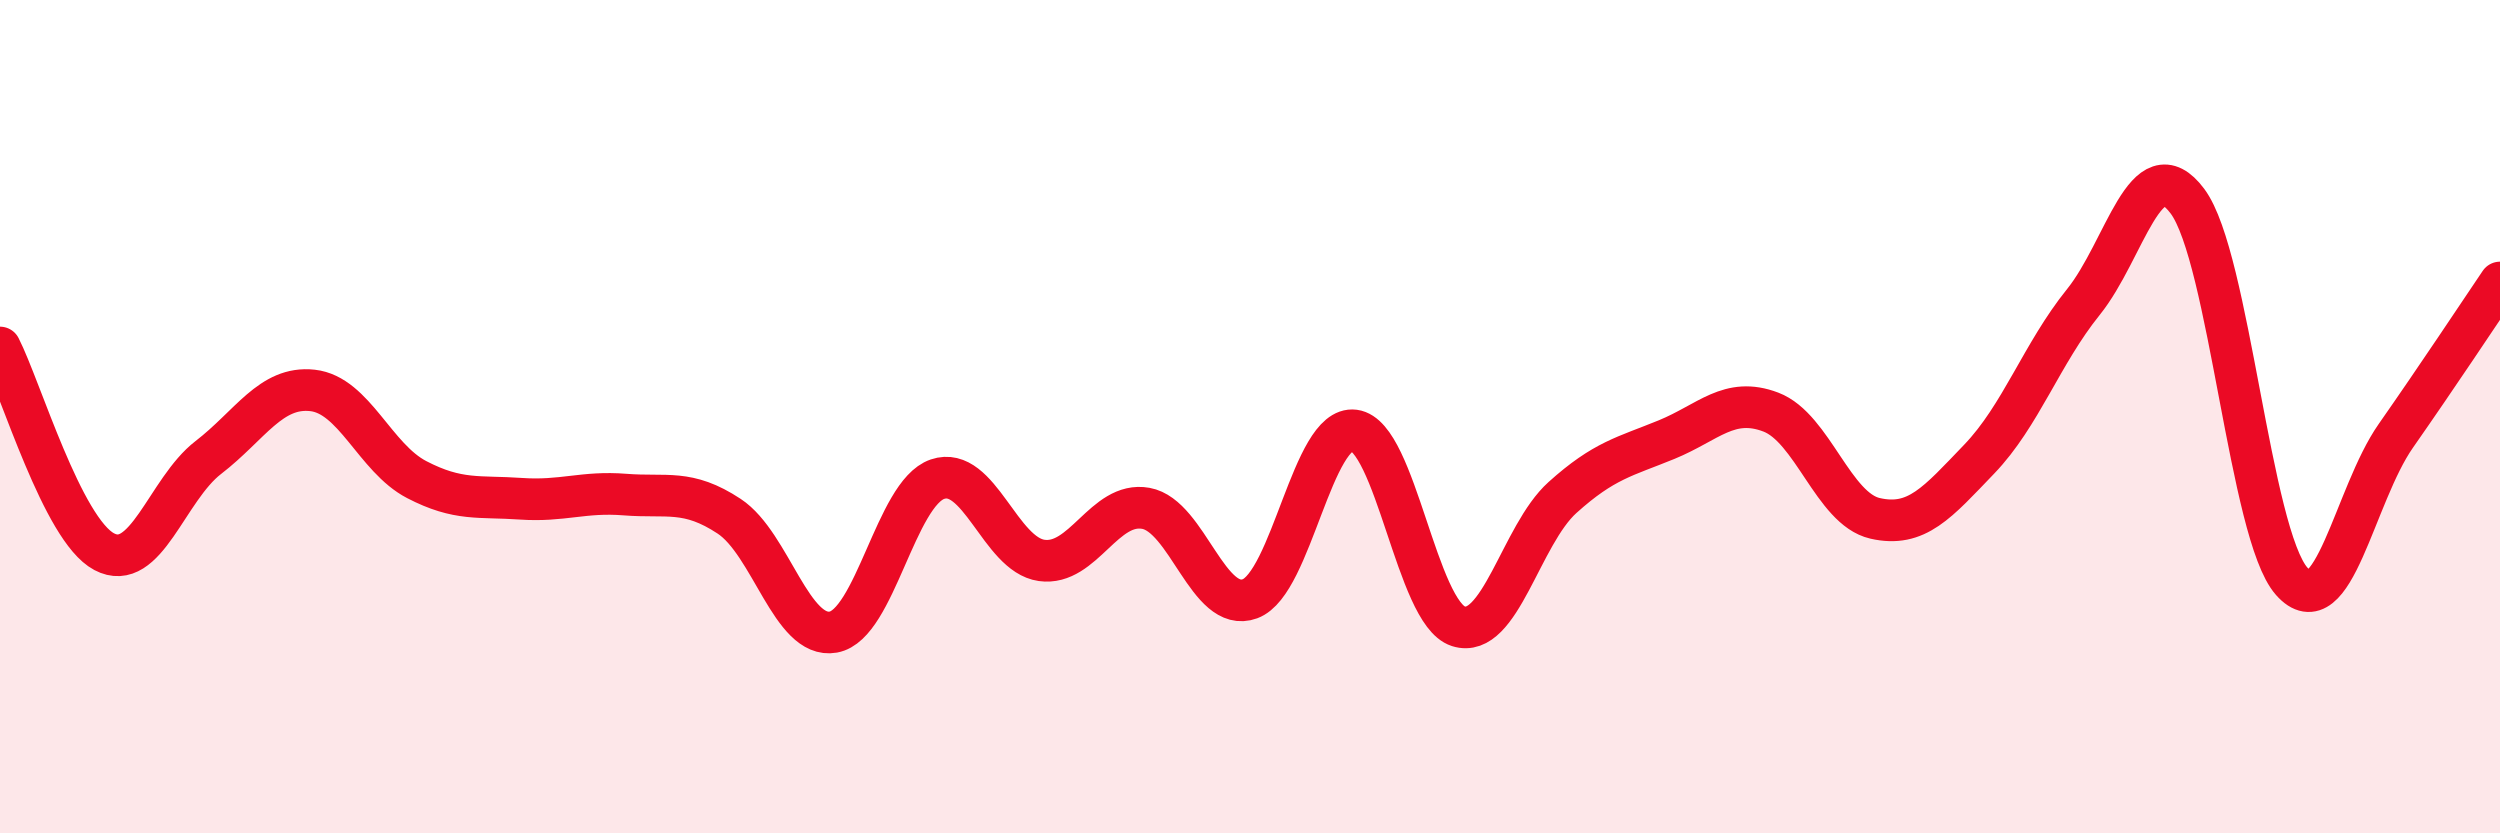
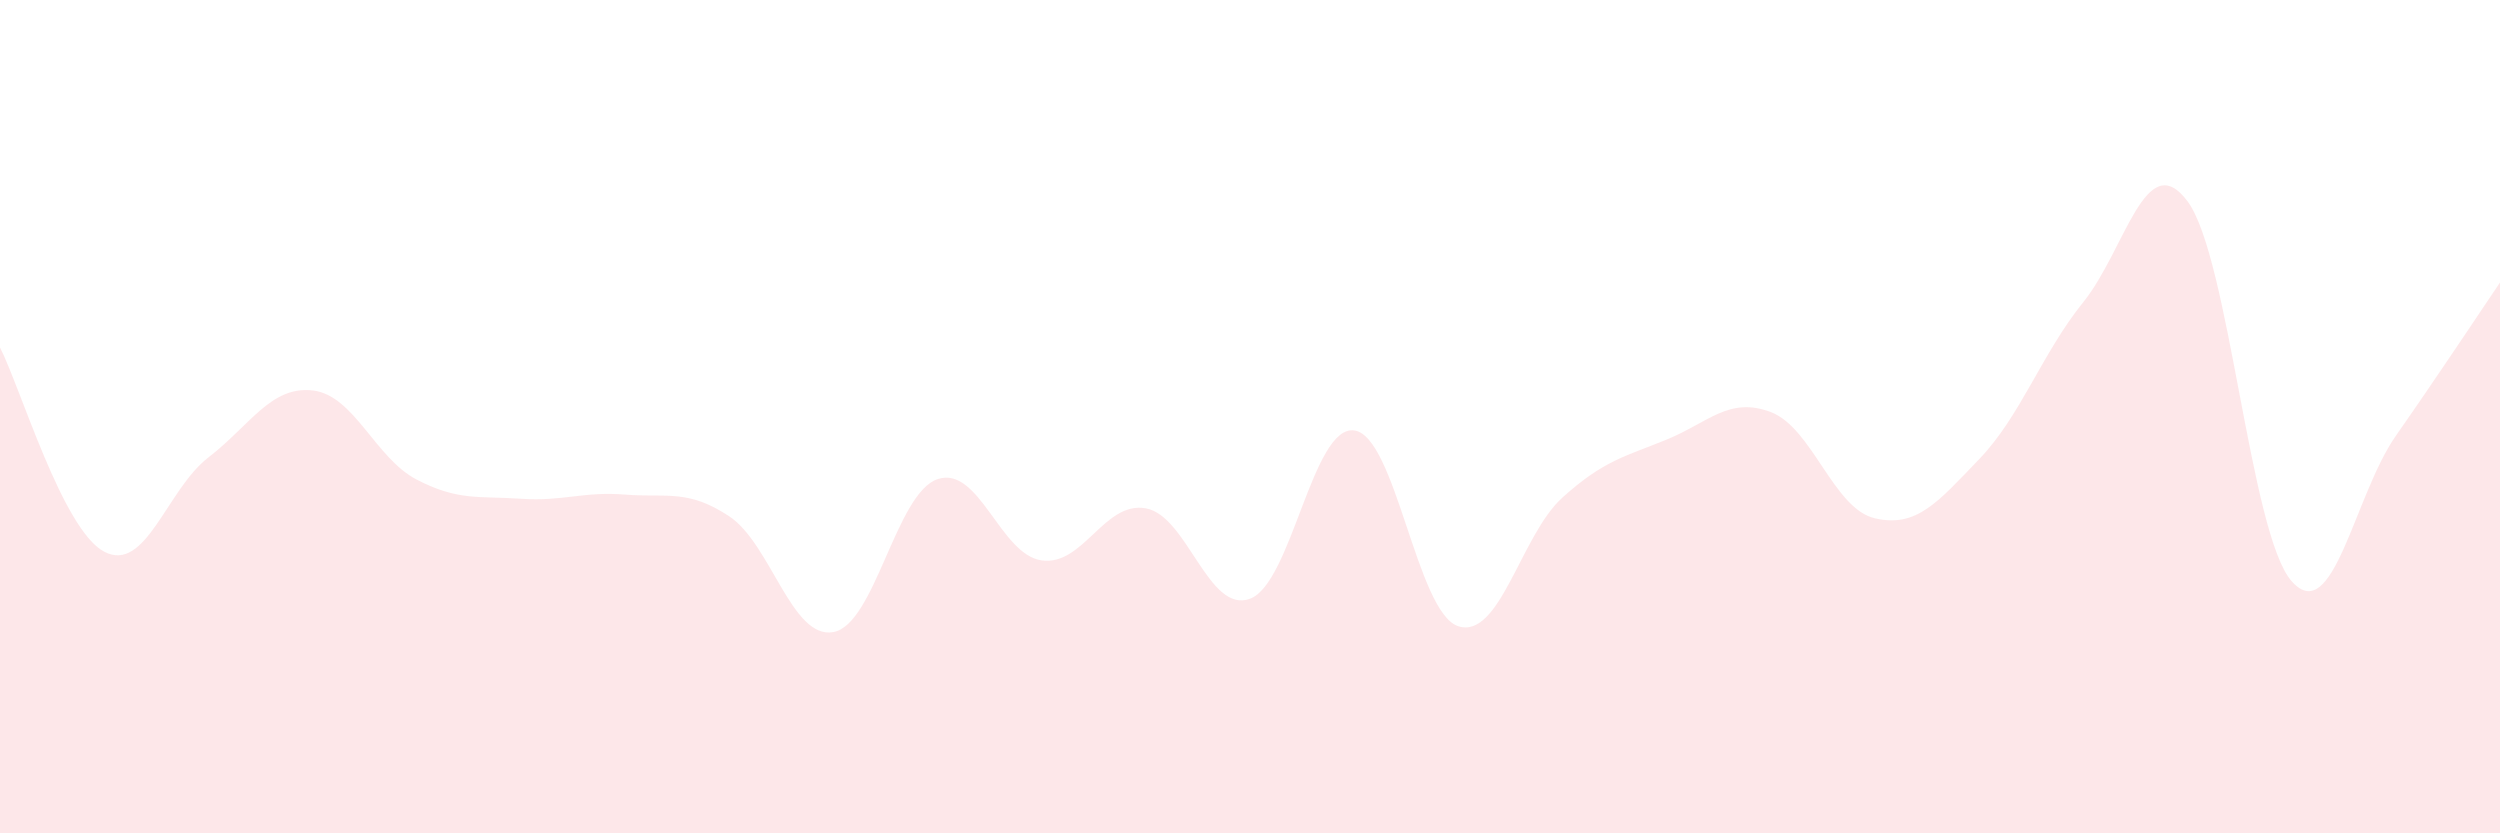
<svg xmlns="http://www.w3.org/2000/svg" width="60" height="20" viewBox="0 0 60 20">
  <path d="M 0,8.34 C 0.5,9.32 1.5,12.71 2.5,13.24 C 3.5,13.77 4,11.75 5,10.98 C 6,10.21 6.5,9.26 7.5,9.37 C 8.5,9.48 9,10.99 10,11.51 C 11,12.03 11.5,11.9 12.5,11.97 C 13.5,12.04 14,11.79 15,11.87 C 16,11.95 16.5,11.73 17.5,12.39 C 18.5,13.05 19,15.35 20,15.17 C 21,14.99 21.5,11.84 22.5,11.5 C 23.5,11.16 24,13.31 25,13.45 C 26,13.59 26.5,12.02 27.5,12.2 C 28.5,12.38 29,14.74 30,14.37 C 31,14 31.5,10.2 32.5,10.33 C 33.5,10.46 34,14.71 35,15.03 C 36,15.35 36.5,12.84 37.5,11.94 C 38.5,11.04 39,10.96 40,10.55 C 41,10.14 41.5,9.51 42.5,9.89 C 43.5,10.27 44,12.21 45,12.44 C 46,12.67 46.5,12.06 47.5,11.02 C 48.5,9.98 49,8.49 50,7.25 C 51,6.01 51.5,3.49 52.5,4.83 C 53.5,6.17 54,12.82 55,13.95 C 56,15.08 56.5,11.89 57.5,10.46 C 58.5,9.03 59.5,7.52 60,6.78L60 20L0 20Z" fill="#EB0A25" opacity="0.1" stroke-linecap="round" stroke-linejoin="round" />
-   <path d="M 0,8.34 C 0.5,9.32 1.5,12.71 2.5,13.24 C 3.5,13.77 4,11.75 5,10.98 C 6,10.21 6.5,9.26 7.5,9.37 C 8.5,9.48 9,10.99 10,11.51 C 11,12.03 11.5,11.9 12.5,11.97 C 13.5,12.04 14,11.79 15,11.87 C 16,11.95 16.5,11.73 17.5,12.39 C 18.5,13.05 19,15.35 20,15.17 C 21,14.99 21.5,11.84 22.5,11.5 C 23.5,11.16 24,13.31 25,13.45 C 26,13.59 26.5,12.02 27.5,12.2 C 28.5,12.38 29,14.74 30,14.37 C 31,14 31.5,10.2 32.5,10.33 C 33.5,10.46 34,14.71 35,15.03 C 36,15.35 36.5,12.84 37.5,11.94 C 38.5,11.04 39,10.96 40,10.55 C 41,10.14 41.5,9.51 42.5,9.89 C 43.5,10.27 44,12.21 45,12.44 C 46,12.67 46.5,12.06 47.5,11.02 C 48.5,9.98 49,8.49 50,7.25 C 51,6.01 51.5,3.49 52.5,4.83 C 53.5,6.17 54,12.82 55,13.95 C 56,15.08 56.5,11.89 57.5,10.46 C 58.5,9.03 59.5,7.52 60,6.78" stroke="#EB0A25" stroke-width="1" fill="none" stroke-linecap="round" stroke-linejoin="round" />
</svg>